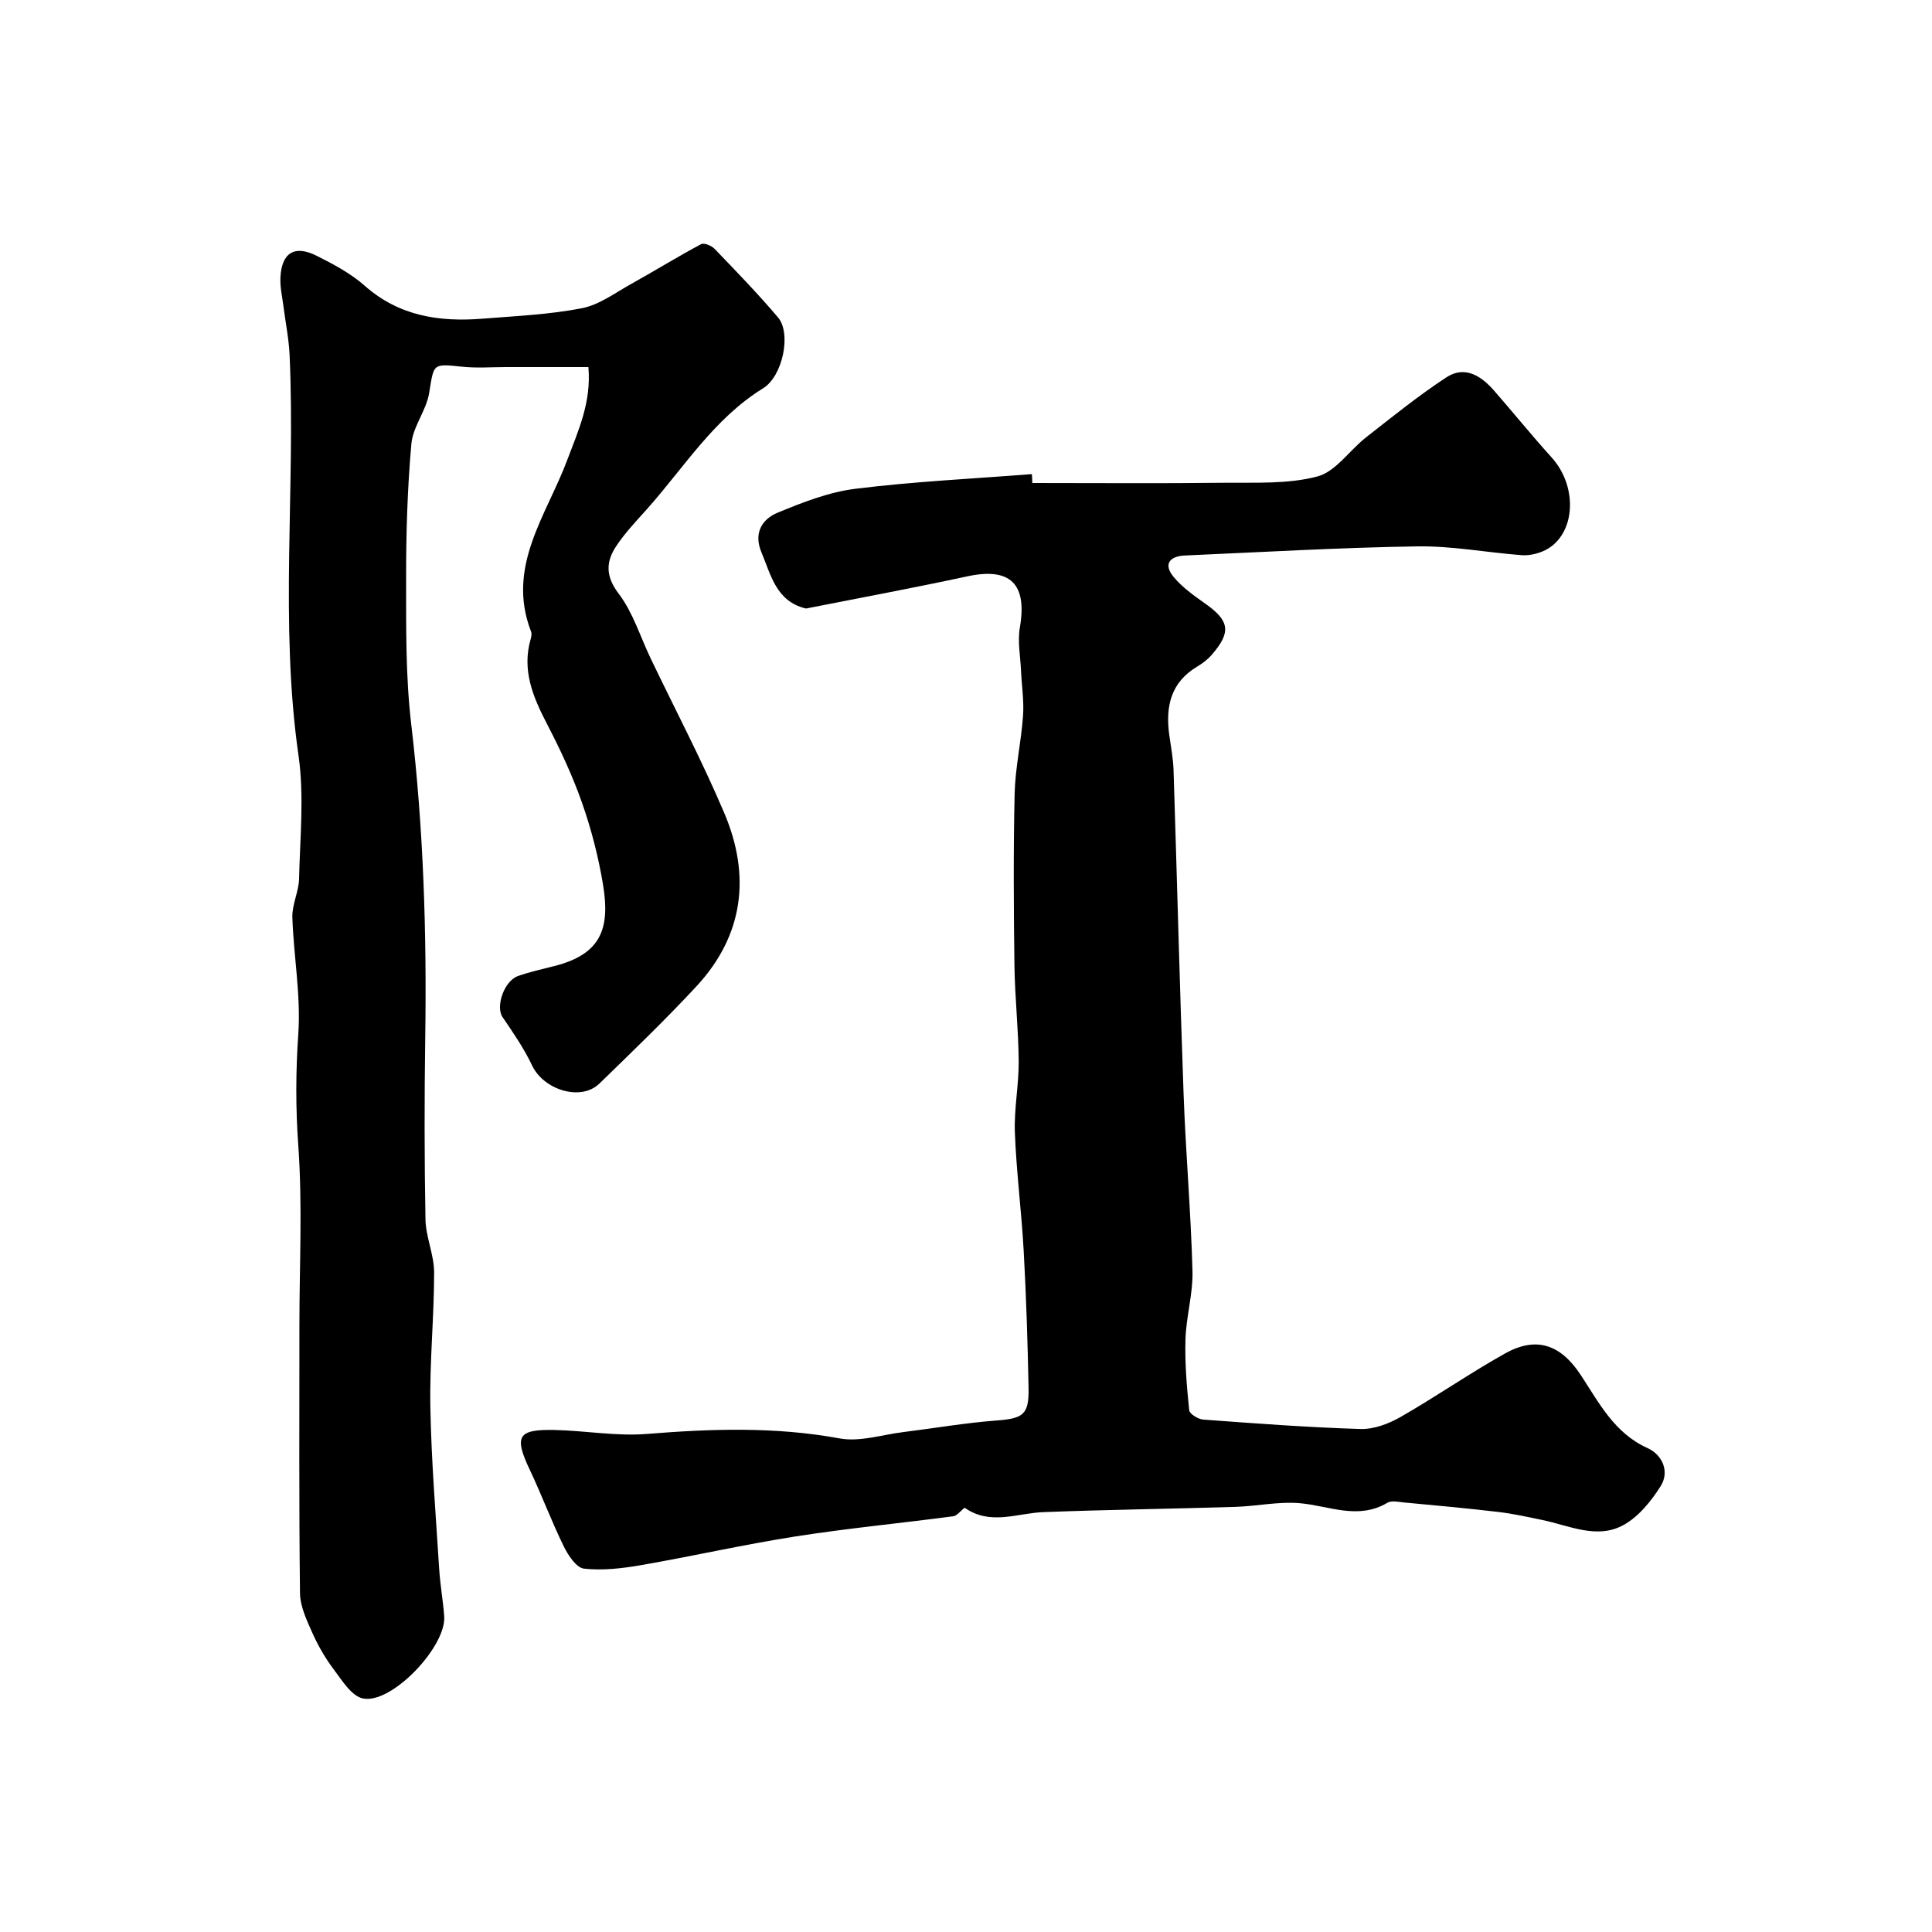
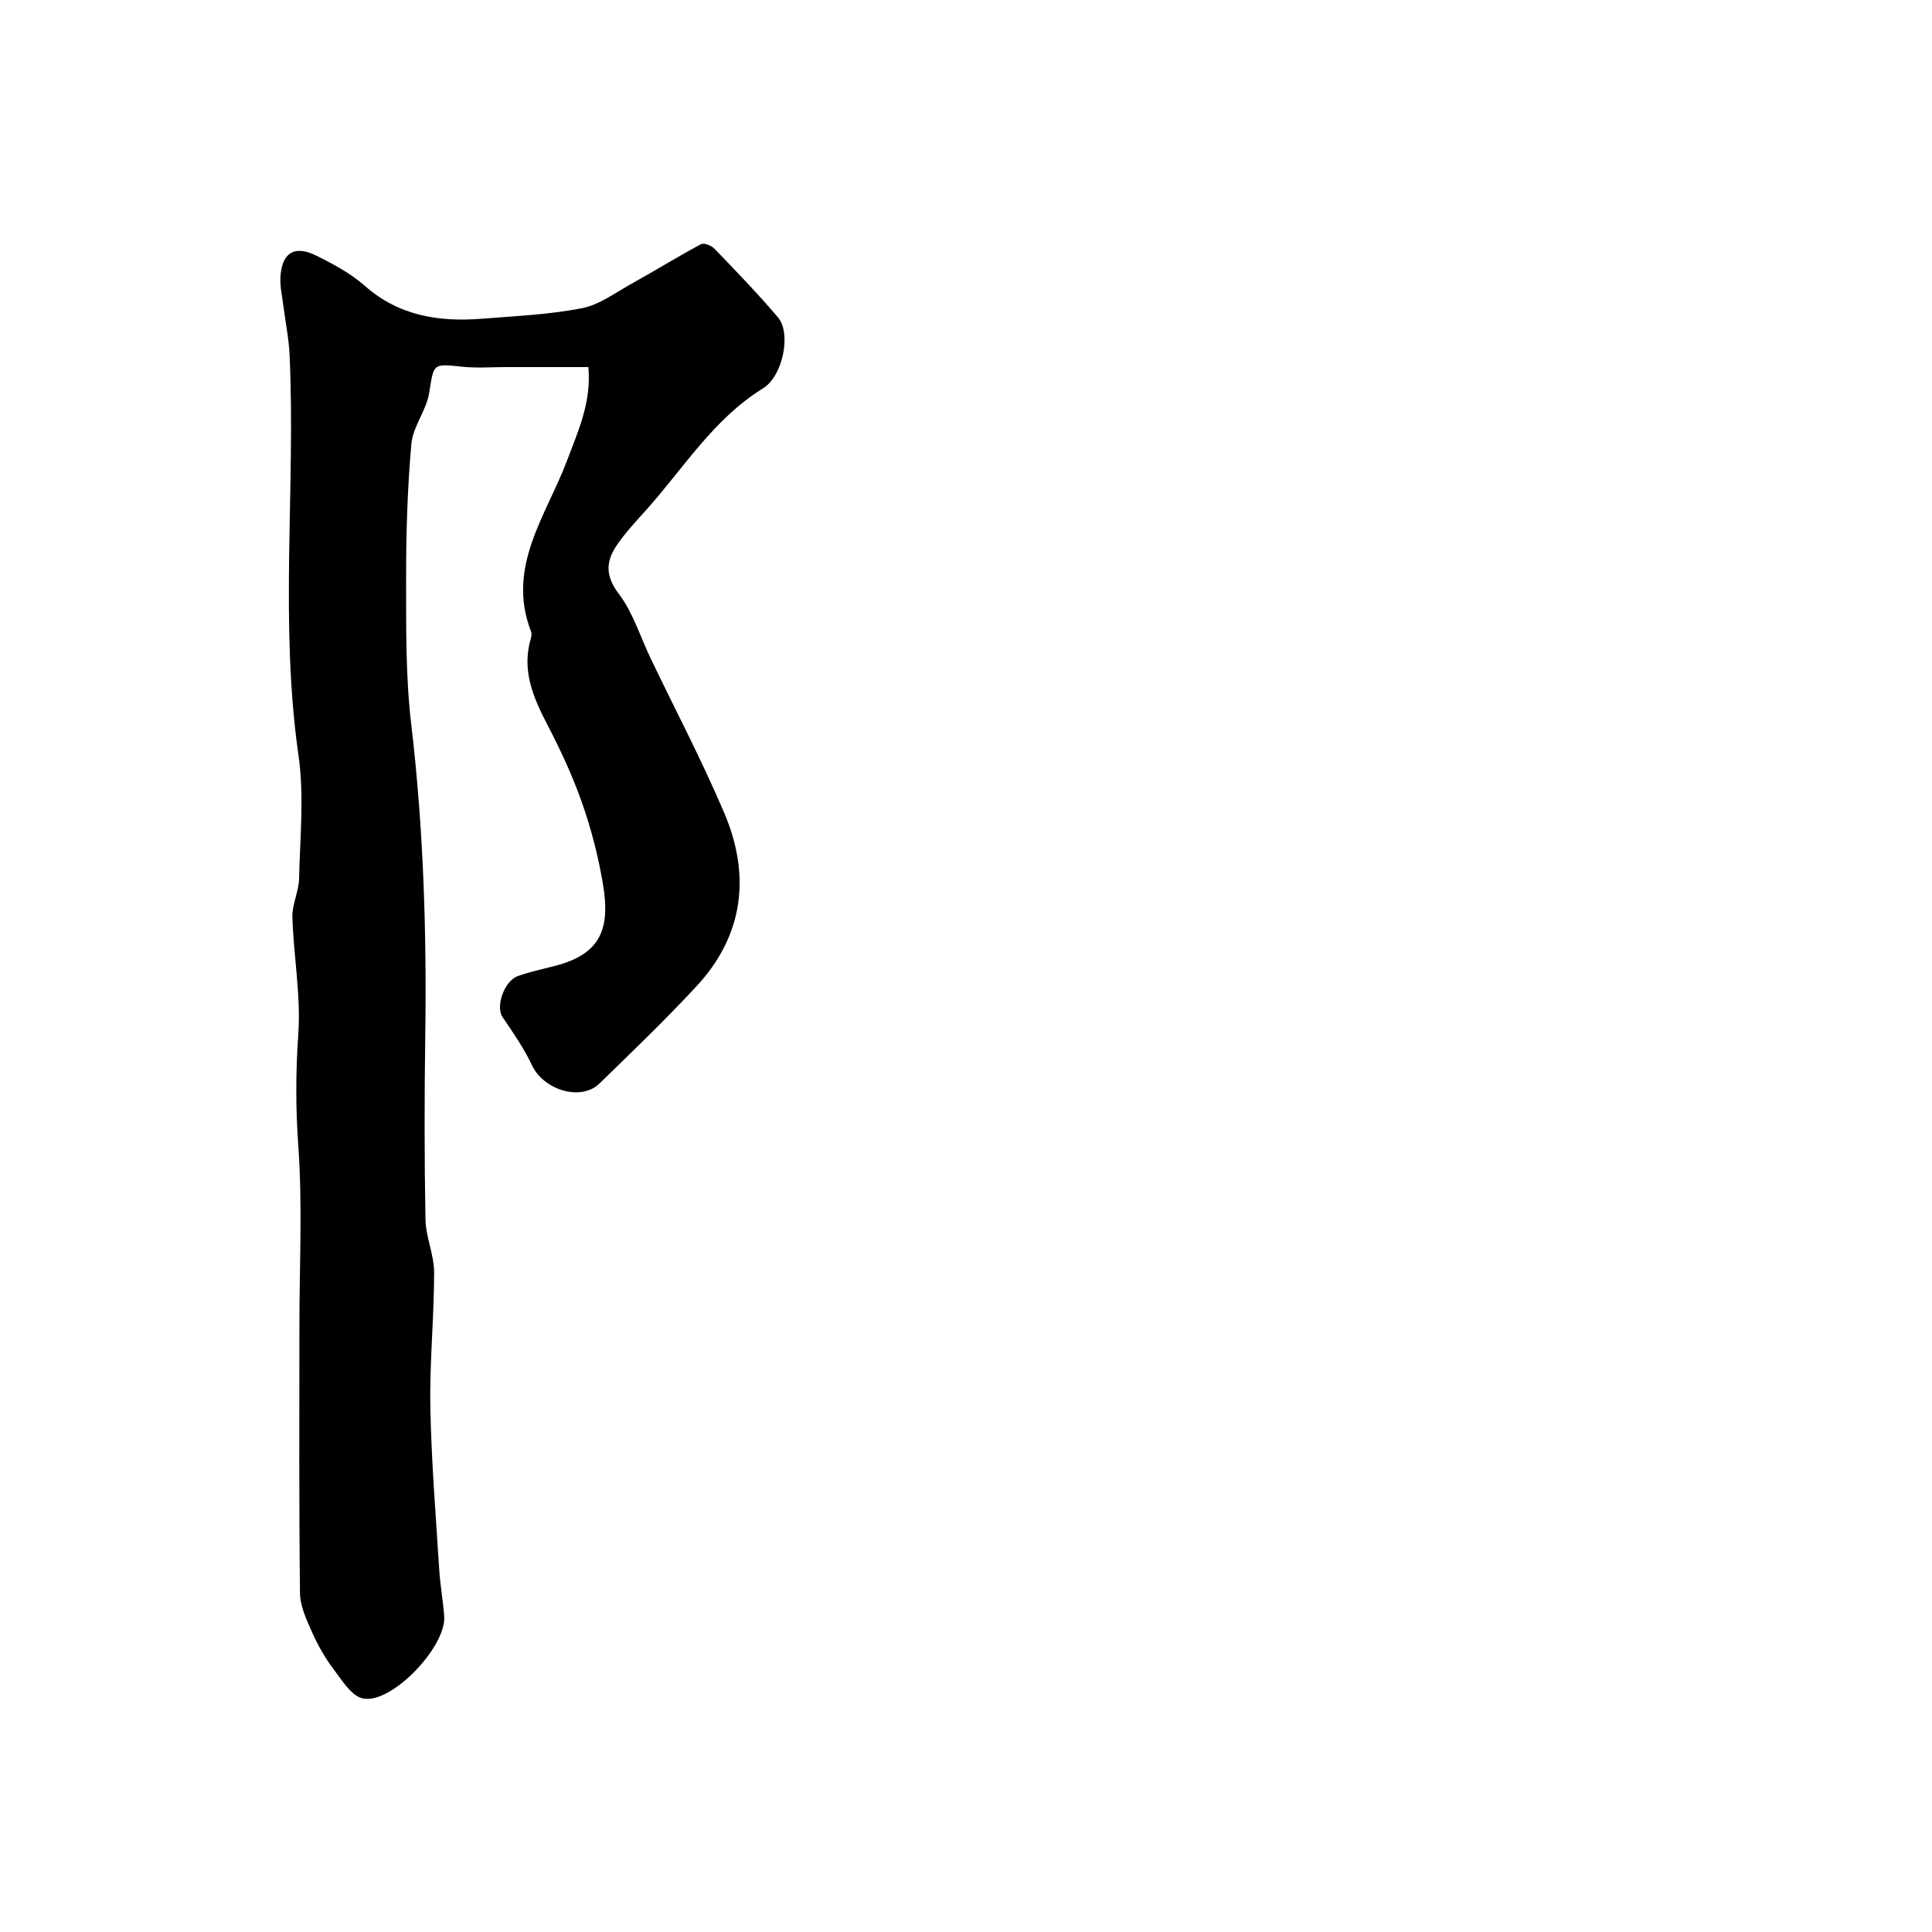
<svg xmlns="http://www.w3.org/2000/svg" enable-background="new 0 0 400 400" viewBox="0 0 400 400">
-   <path d="m213.73 100c13.27 0 26.54.11 39.8-.05 6.43-.07 13.11.31 19.21-1.3 3.81-1 6.66-5.43 10.11-8.12 5.45-4.26 10.85-8.64 16.63-12.42 3.78-2.47 7.18-.3 9.84 2.75 4 4.58 7.83 9.32 11.91 13.83 5.8 6.4 4.87 16.76-1.95 19.51-1.32.53-2.87.85-4.27.74-7.21-.55-14.41-1.93-21.6-1.82-16.04.25-32.07 1.19-48.1 1.89-3.19.14-4.48 1.83-2.33 4.43 1.79 2.17 4.22 3.88 6.55 5.53 5.03 3.55 5.43 5.88 1.39 10.55-.84.98-1.92 1.82-3.04 2.48-5.49 3.27-6.6 8.29-5.8 14.12.33 2.43.81 4.86.89 7.3.72 22.36 1.27 44.74 2.08 67.1.44 12.21 1.51 24.39 1.84 36.6.13 4.7-1.3 9.43-1.45 14.16-.15 4.89.27 9.81.77 14.69.08.77 1.86 1.87 2.91 1.94 10.85.8 21.7 1.62 32.56 1.95 2.74.08 5.81-1.07 8.26-2.47 7.32-4.19 14.27-9.03 21.63-13.15 6.44-3.61 11.48-1.96 15.68 4.4 3.82 5.78 6.94 12.05 13.87 15.18 3.04 1.37 4.61 4.84 2.7 7.87-1.98 3.14-4.64 6.42-7.82 8.12-5.43 2.9-11.13.04-16.67-1.11-3.01-.62-6.02-1.3-9.07-1.66-6.51-.77-13.04-1.36-19.56-1.97-1.16-.11-2.59-.45-3.45.06-6.11 3.62-12.07.62-18.15.09-4.37-.38-8.85.62-13.29.76-13.26.41-26.54.58-39.8 1.09-5.44.21-10.94 2.8-16.22-.86-.26-.18-1.5 1.59-2.38 1.71-10.87 1.44-21.79 2.48-32.62 4.17-10.76 1.68-21.41 4.11-32.14 5.97-3.86.67-7.89 1.13-11.74.71-1.57-.17-3.28-2.75-4.18-4.59-2.54-5.18-4.55-10.61-7.02-15.82-3.31-6.98-2.56-8.46 5.08-8.3 6.39.14 12.83 1.33 19.15.82 13.37-1.08 26.59-1.52 39.91.93 4.16.77 8.76-.77 13.15-1.31 6.44-.8 12.85-1.91 19.31-2.4 5.49-.42 6.75-1.16 6.64-6.72-.18-9.44-.48-18.88-1-28.3-.45-8.21-1.52-16.38-1.83-24.59-.19-4.91.83-9.87.79-14.8-.05-6.6-.79-13.2-.88-19.8-.16-11.86-.23-23.73.04-35.59.13-5.38 1.36-10.72 1.74-16.11.22-3.1-.28-6.24-.42-9.36-.13-2.97-.74-6.03-.24-8.9 1.57-9.06-1.99-12.53-10.9-10.6-10.97 2.37-22.01 4.41-33.02 6.59-.16.03-.34.08-.5.04-6.06-1.53-7.12-6.93-9.1-11.66-1.64-3.91.14-6.81 3.32-8.13 5.21-2.16 10.67-4.3 16.2-4.98 12.1-1.5 24.32-2.08 36.49-3.03.05.6.07 1.22.09 1.84z" fill="#010000" />
  <path d="m121.82 76c-5.82 0-11.45 0-17.07 0-3 0-6.03.24-8.99-.07-6.27-.65-5.9-.71-6.91 5.45-.59 3.62-3.36 6.94-3.68 10.52-.82 9.21-1.1 18.49-1.09 27.75.01 10.1-.12 20.29 1.06 30.29 2.55 21.59 3.22 43.21 2.9 64.91-.18 12.53-.18 25.07.05 37.6.07 3.68 1.79 7.34 1.79 11.01 0 9.27-.95 18.54-.78 27.8.2 11.21 1.13 22.41 1.83 33.61.2 3.27.81 6.52 1.04 9.79.43 6.31-10.97 18.27-16.86 16.98-2.36-.52-4.3-3.74-6.04-6.04-1.74-2.31-3.22-4.89-4.4-7.53-1.17-2.63-2.53-5.48-2.56-8.25-.22-18.5-.12-37-.12-55.5 0-12.37.65-24.78-.23-37.09-.56-7.8-.54-15.38 0-23.17.55-7.98-.97-16.09-1.23-24.16-.08-2.63 1.33-5.3 1.39-7.96.19-8.5 1.08-17.14-.11-25.47-3.96-27.61-.61-55.3-1.85-82.92-.15-3.42-.86-6.82-1.29-10.24-.25-1.95-.71-3.92-.61-5.85.25-5.15 2.92-6.81 7.53-4.49 3.48 1.75 7.04 3.64 9.92 6.19 7.12 6.3 15.46 7.53 24.39 6.82 6.87-.55 13.81-.85 20.55-2.16 3.61-.7 6.91-3.19 10.26-5.05 4.84-2.69 9.56-5.61 14.44-8.22.61-.33 2.16.31 2.79.96 4.47 4.65 8.97 9.29 13.14 14.21 2.79 3.28 1.02 12.13-3.09 14.67-10.23 6.32-16.38 16.44-24.11 25.09-2.19 2.45-4.49 4.86-6.3 7.59-2.14 3.23-2.25 6.21.51 9.84 2.95 3.88 4.45 8.87 6.6 13.36 5.11 10.67 10.64 21.17 15.26 32.05 5.51 12.96 4.04 25.34-5.79 35.92-6.44 6.94-13.28 13.51-20.07 20.11-3.82 3.71-11.53 1.33-13.94-3.78-1.66-3.52-3.91-6.77-6.11-10-1.46-2.15.31-7.48 3.22-8.5 2.44-.86 5-1.42 7.51-2.06 9.7-2.45 11.58-7.78 10.08-16.86-.95-5.73-2.42-11.44-4.34-16.92-1.97-5.62-4.52-11.07-7.27-16.36-2.92-5.62-5.24-11.17-3.35-17.63.14-.47.23-1.06.06-1.48-5.21-13.44 3.21-24.08 7.48-35.49 2.3-6.12 5.03-11.99 4.39-19.27z" fill="#010000" />
</svg>